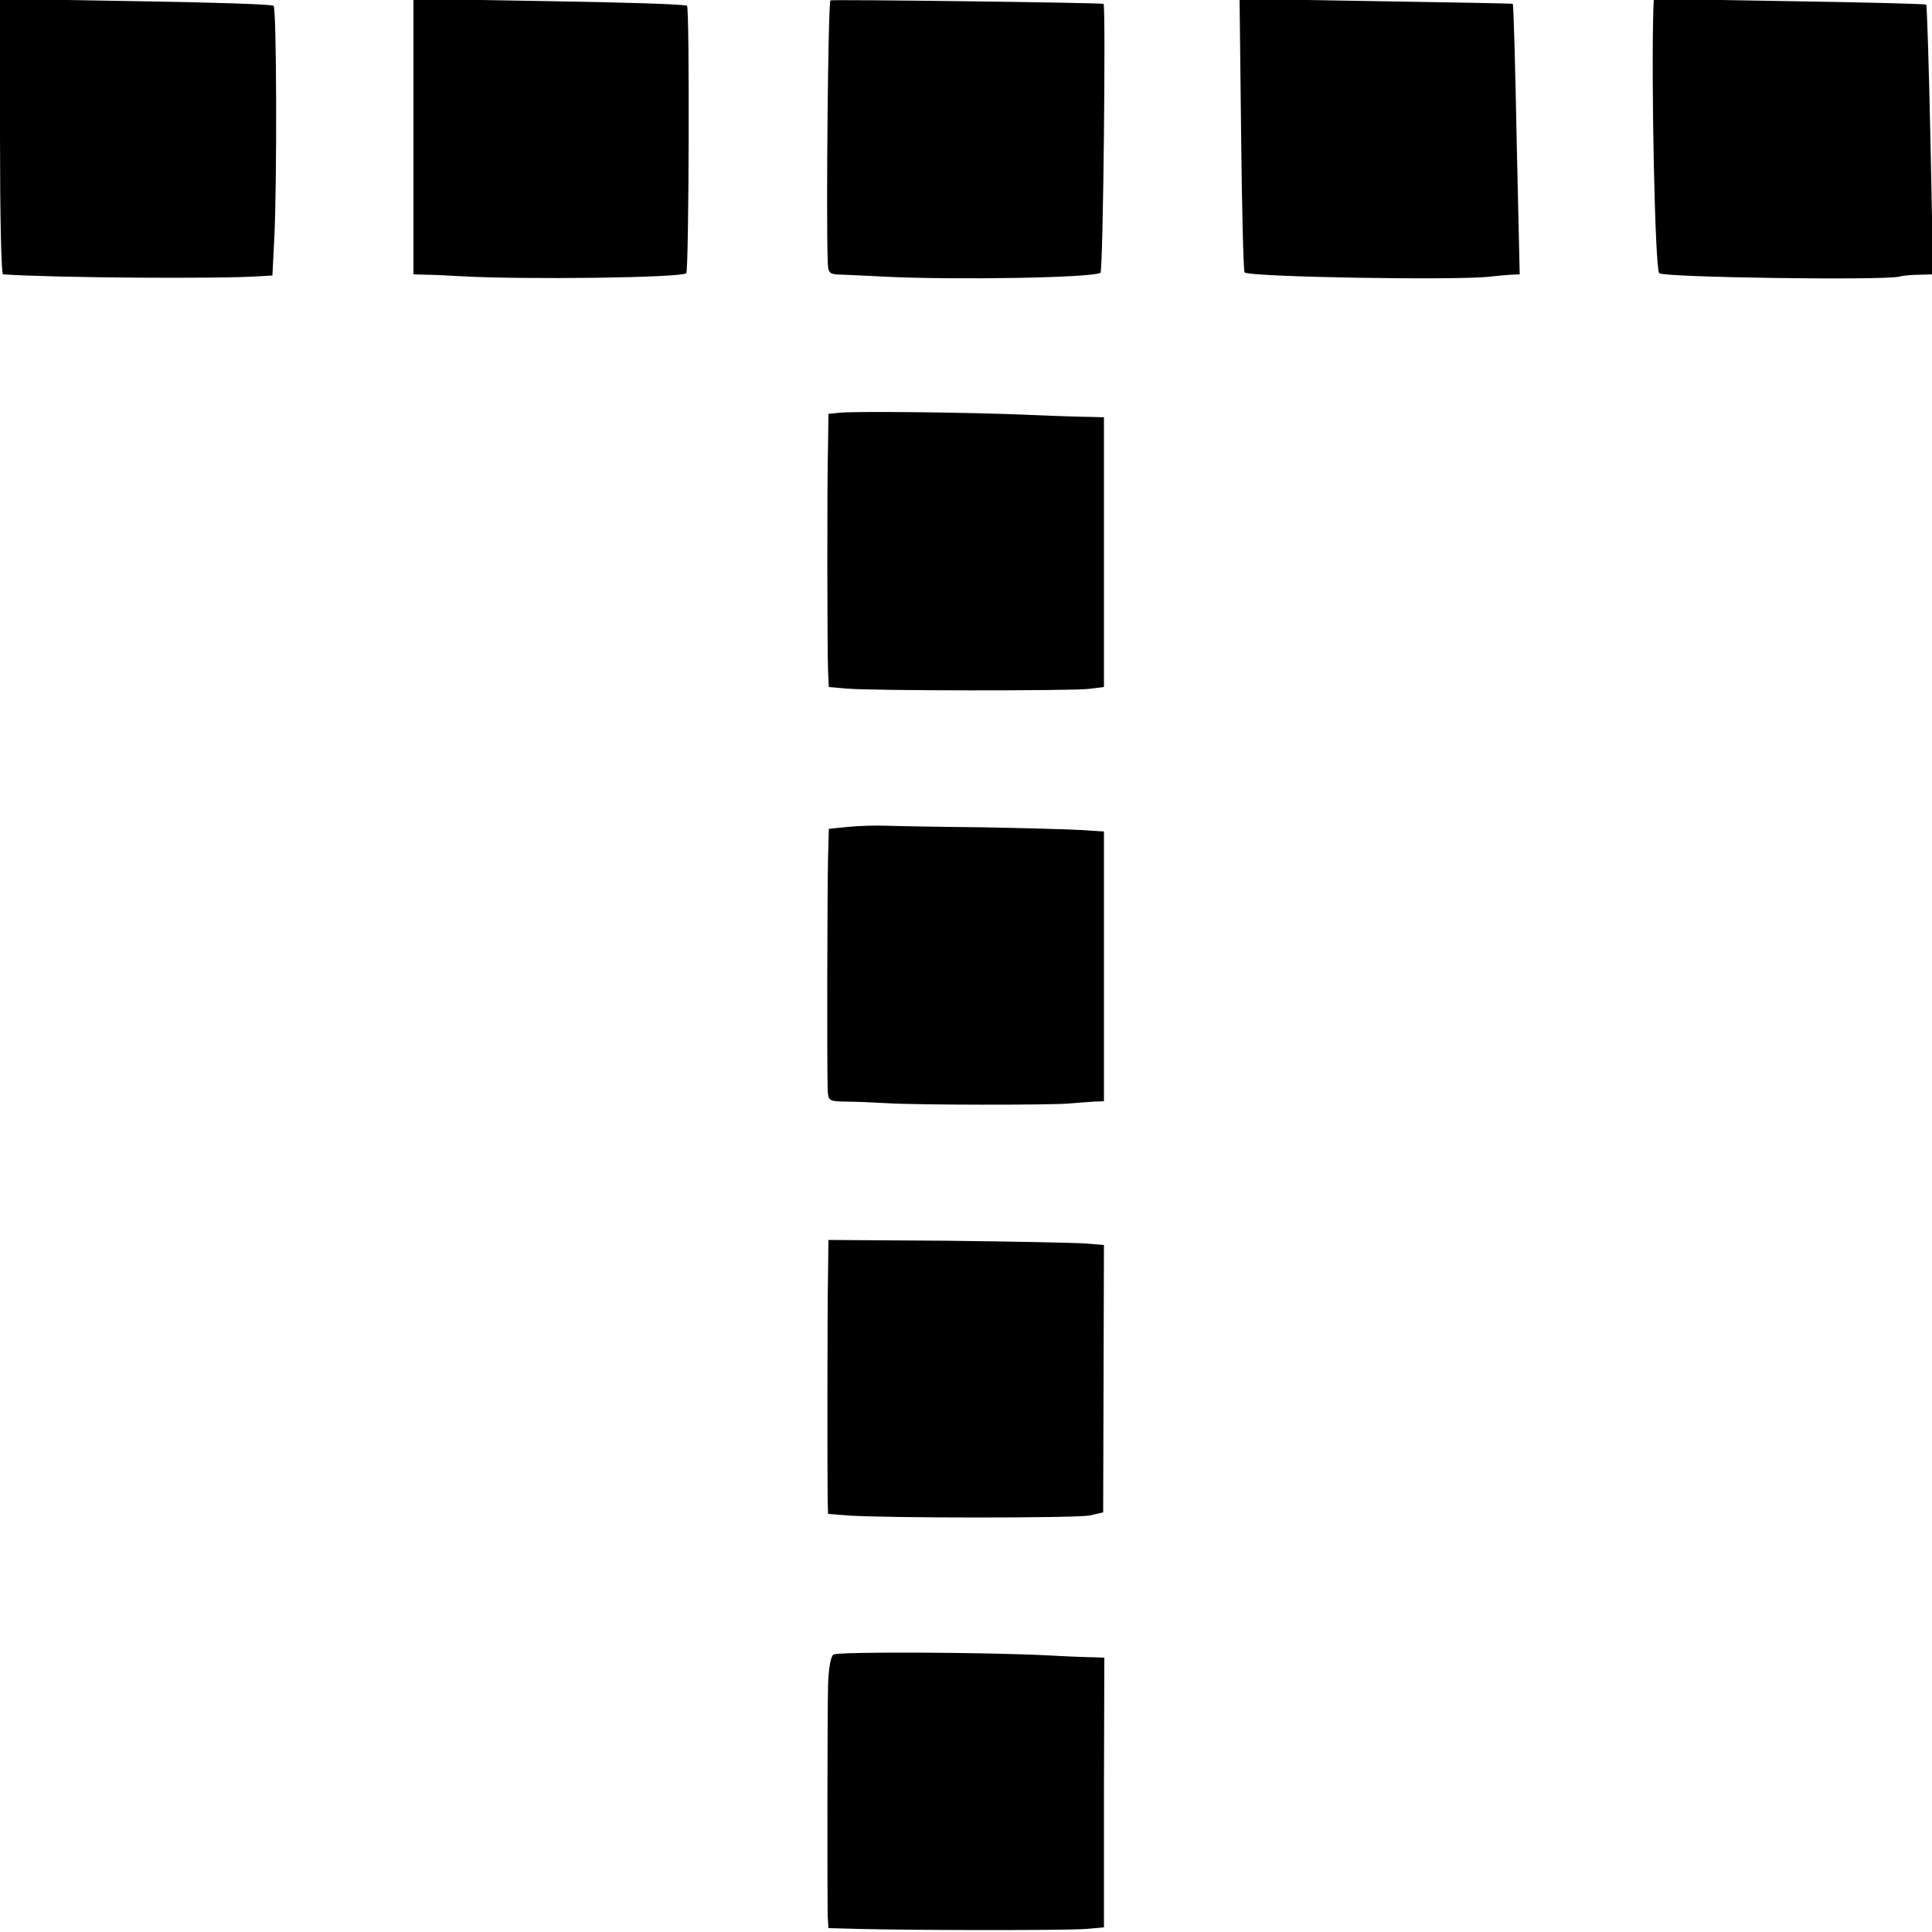
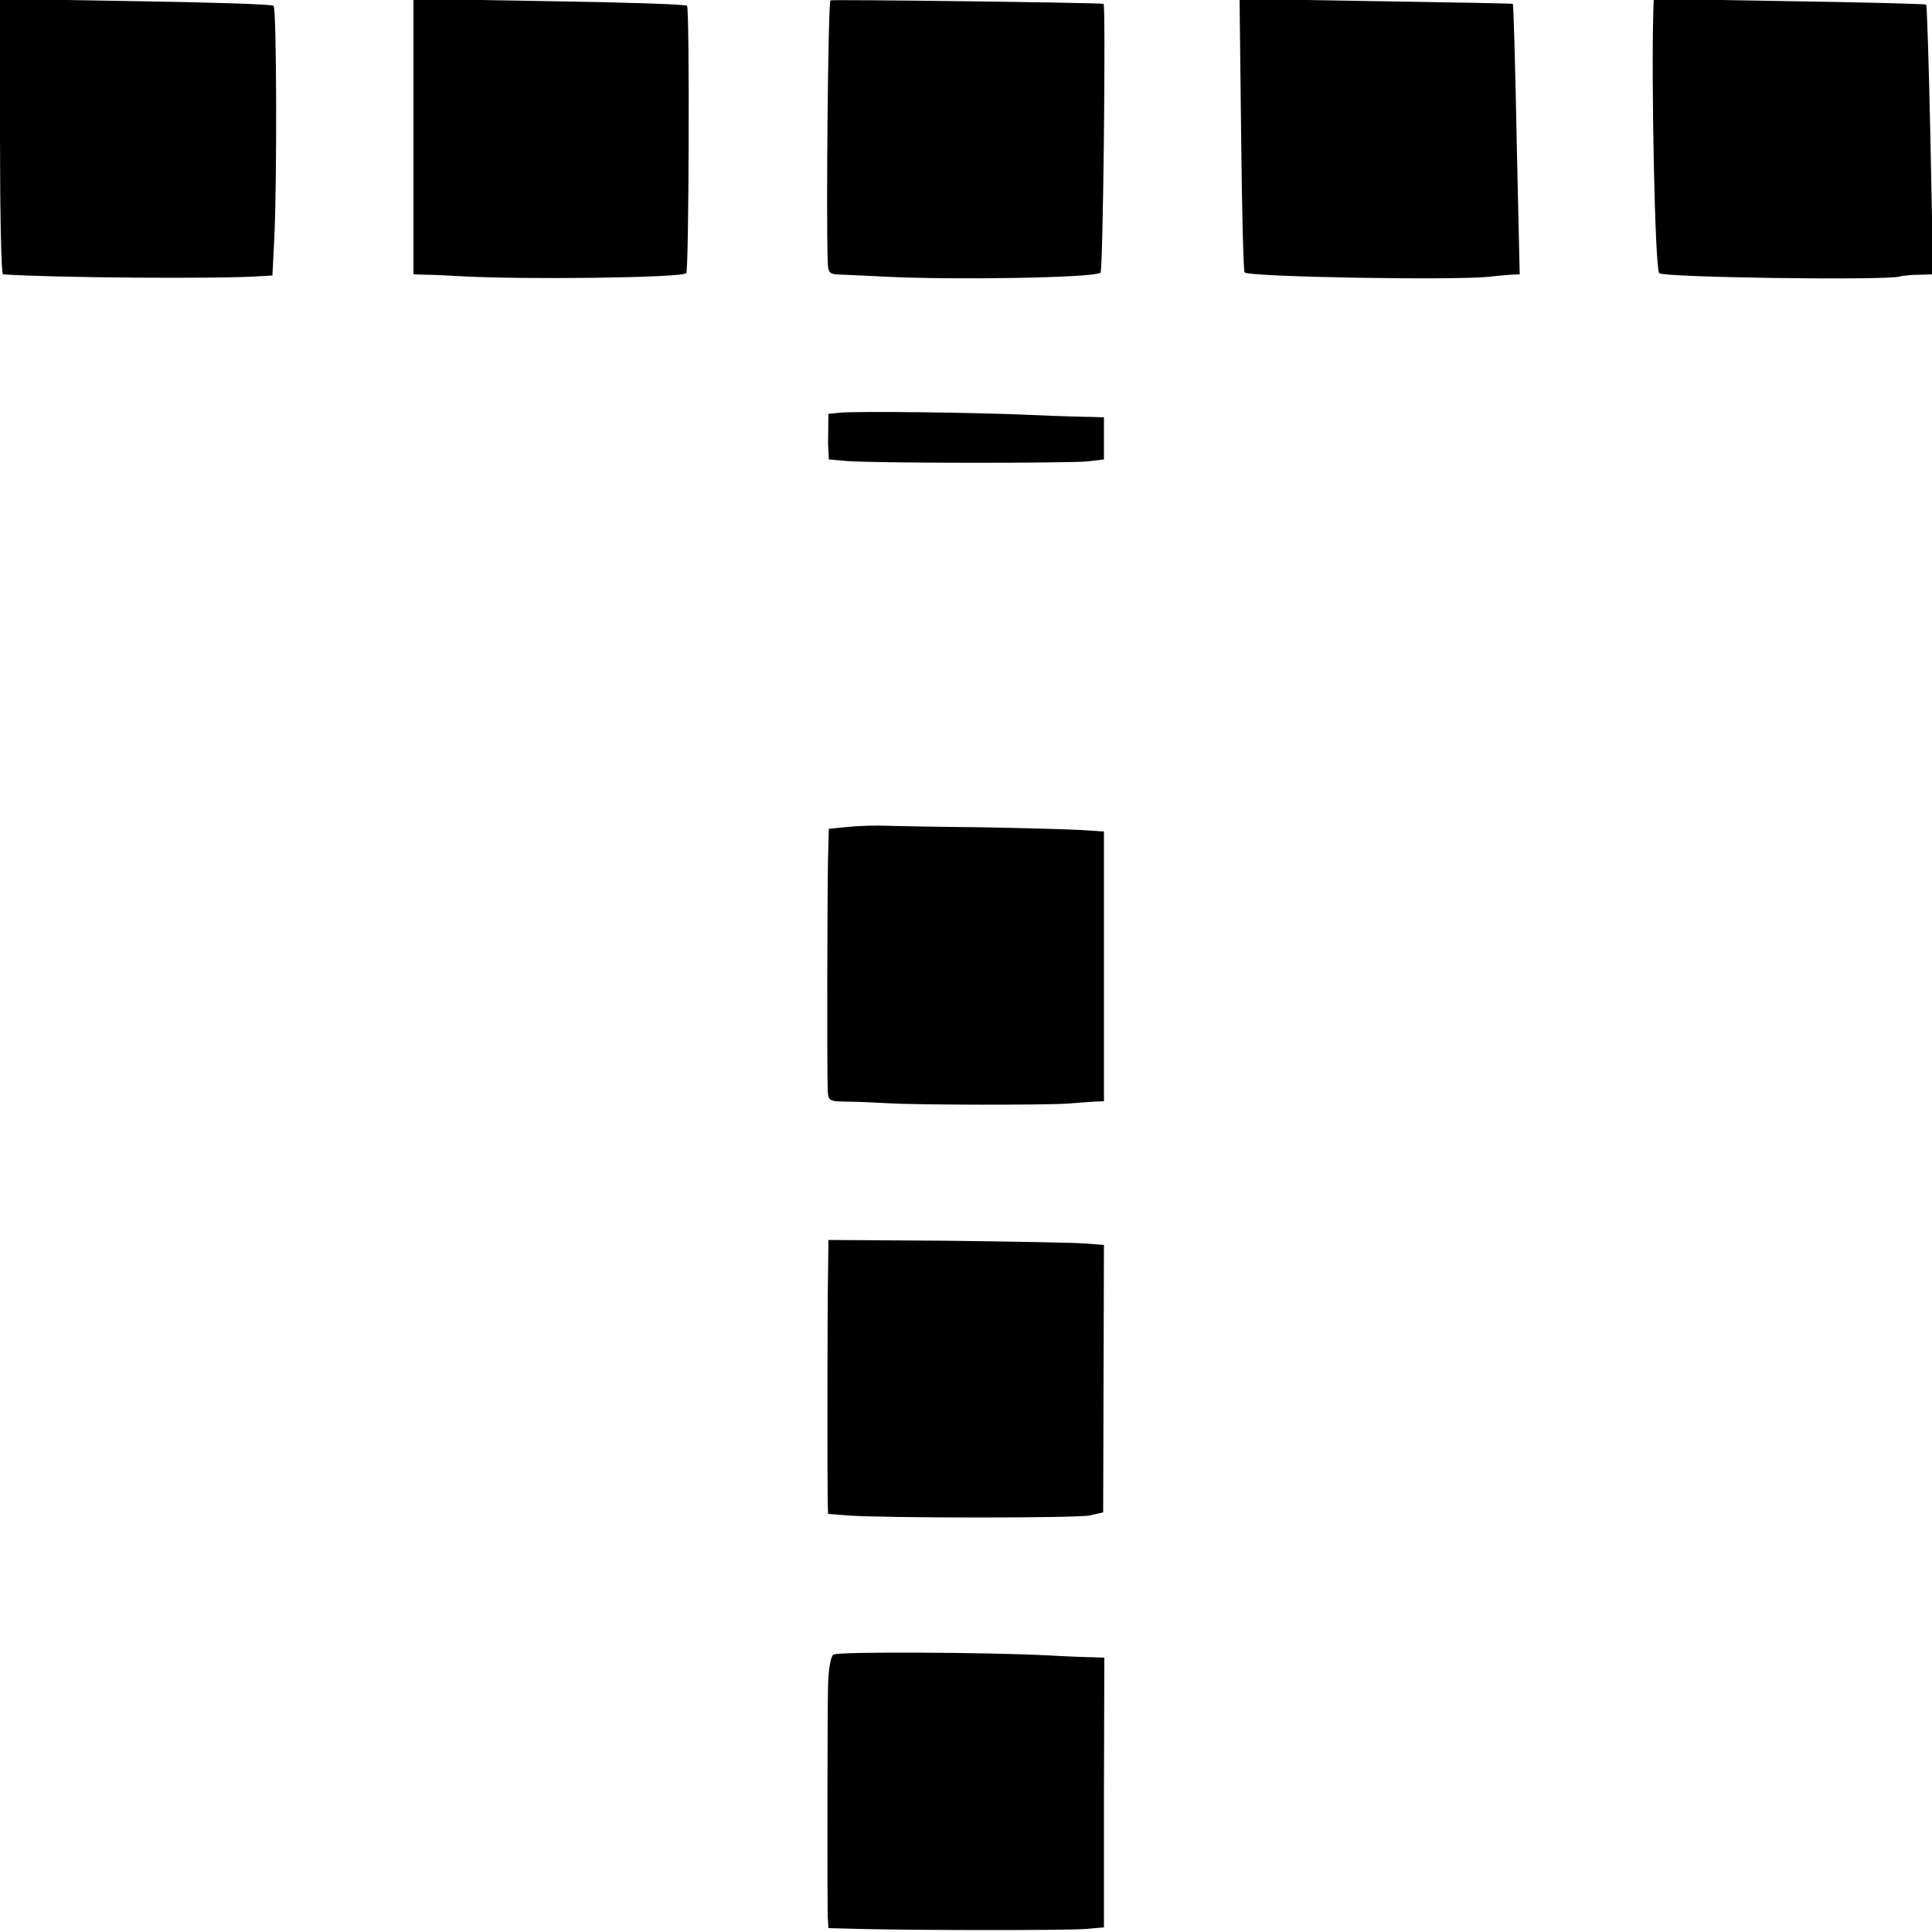
<svg xmlns="http://www.w3.org/2000/svg" version="1.0" width="666.667" height="666.667" viewBox="0 0 500 500" preserveAspectRatio="xMidYMid meet">
-   <path d="M0 35.4C0 55 .3 71 .8 71c12.9.9 56.1 1.2 66.2.5l3.5-.2.5-9.9c.7-14.6.6-59.1-.2-59.9-.4-.4-16.4-.9-35.7-1.2L0-.3v35.7zm107 0V71l3.3.1c1.7 0 5.9.2 9.2.4 16.4.9 56.9.4 58.1-.8.7-.6.9-68.6.2-69.2-.4-.4-16.4-.9-35.7-1.2L107-.3v35.7zM214.9.1c-.6 1.7-1.1 55-.7 67.1.1 3.7.2 3.8 4.2 3.9 2.3.1 7 .3 10.6.5 18.2.9 53.8.3 55.8-1 .7-.4 1.4-69.3.8-69.6-.5-.3-70.6-1.2-70.7-.9zm106.3 34.7c.2 19.3.6 35.4.9 35.7 1.2 1.2 54.9 2.1 63.4 1.1 1.7-.2 4.1-.4 5.4-.5l2.4-.1-.7-30.8c-.5-25.5-.9-39-1.1-39.2 0-.1-15.9-.4-35.4-.7l-35.3-.6.4 35.1zM427.9 2.1c-.6 18.1.4 67.5 1.5 68.6 1 1.1 57.4 1.9 62.1.9 1.1-.3 3.5-.5 5.4-.5l3.4-.1-.7-34.7c-.4-19.1-.9-34.9-1.1-35.1-.2-.2-16.1-.6-35.4-.9L428-.3l-.1 2.4zM217.5 106.8l-3.1.3-.1 7.7c-.3 11.4-.2 54 0 58.9l.2 4.1 4.5.4c6.8.6 57.9.6 62.6.1l4.1-.5V108l-3.1-.1c-1.7 0-8.7-.2-15.6-.5-15.2-.7-45.4-1-49.5-.6zm2 107.2l-5 .5-.2 7.5c-.2 7.4-.3 53.5-.1 59.7.1 3.2.2 3.3 4.7 3.4 2.5 0 7.3.2 10.6.4 7.8.5 41.8.5 47 .1 2.2-.2 5.2-.4 6.6-.5l2.6-.1v-69.8l-6.1-.4c-3.4-.2-14.9-.5-25.6-.7-10.7-.1-21.7-.3-24.5-.4-2.7-.1-7.2 0-10 .3zm-5.2 115.2c-.2 9-.2 53-.1 59l.1 3.6 5.1.4c9.7.7 59.1.7 62.6 0l3.5-.8.1-34.6.1-34.6-5.1-.4c-2.8-.2-18.8-.5-35.6-.7l-30.6-.2-.1 8.3zm1.4 99c-.7.4-1.3 3.7-1.4 8-.2 7.9-.2 54.3-.1 59.6l.2 3.2 7.5.2c16.8.4 54.9.4 59.2 0l4.6-.4v-34.9l.1-34.9-2.7-.1c-1.4 0-6.9-.2-12.1-.5-15.7-.8-54.1-1-55.3-.2z" fill="#000" />
+   <path d="M0 35.4C0 55 .3 71 .8 71c12.9.9 56.1 1.2 66.2.5l3.5-.2.5-9.9c.7-14.6.6-59.1-.2-59.9-.4-.4-16.4-.9-35.7-1.2L0-.3v35.7zm107 0V71l3.3.1c1.7 0 5.9.2 9.2.4 16.4.9 56.9.4 58.1-.8.7-.6.9-68.6.2-69.2-.4-.4-16.4-.9-35.7-1.2L107-.3v35.7zM214.9.1c-.6 1.7-1.1 55-.7 67.1.1 3.7.2 3.8 4.2 3.9 2.3.1 7 .3 10.6.5 18.2.9 53.8.3 55.8-1 .7-.4 1.4-69.3.8-69.6-.5-.3-70.6-1.2-70.7-.9zm106.3 34.7c.2 19.3.6 35.4.9 35.7 1.2 1.2 54.9 2.1 63.4 1.1 1.7-.2 4.1-.4 5.4-.5l2.4-.1-.7-30.8c-.5-25.5-.9-39-1.1-39.2 0-.1-15.9-.4-35.4-.7l-35.3-.6.4 35.1zM427.9 2.1c-.6 18.1.4 67.5 1.5 68.6 1 1.1 57.4 1.9 62.1.9 1.1-.3 3.5-.5 5.4-.5l3.4-.1-.7-34.7c-.4-19.1-.9-34.9-1.1-35.1-.2-.2-16.1-.6-35.4-.9L428-.3l-.1 2.4zM217.5 106.8l-3.1.3-.1 7.7l.2 4.1 4.5.4c6.8.6 57.9.6 62.6.1l4.1-.5V108l-3.1-.1c-1.7 0-8.7-.2-15.6-.5-15.2-.7-45.4-1-49.5-.6zm2 107.2l-5 .5-.2 7.5c-.2 7.4-.3 53.5-.1 59.7.1 3.2.2 3.3 4.7 3.4 2.5 0 7.3.2 10.6.4 7.8.5 41.8.5 47 .1 2.2-.2 5.2-.4 6.6-.5l2.6-.1v-69.8l-6.1-.4c-3.4-.2-14.9-.5-25.6-.7-10.7-.1-21.7-.3-24.5-.4-2.7-.1-7.2 0-10 .3zm-5.2 115.2c-.2 9-.2 53-.1 59l.1 3.6 5.1.4c9.7.7 59.1.7 62.6 0l3.5-.8.1-34.6.1-34.6-5.1-.4c-2.8-.2-18.8-.5-35.6-.7l-30.6-.2-.1 8.3zm1.4 99c-.7.4-1.3 3.7-1.4 8-.2 7.9-.2 54.3-.1 59.6l.2 3.2 7.5.2c16.8.4 54.9.4 59.2 0l4.6-.4v-34.9l.1-34.9-2.7-.1c-1.4 0-6.9-.2-12.1-.5-15.7-.8-54.1-1-55.3-.2z" fill="#000" />
</svg>